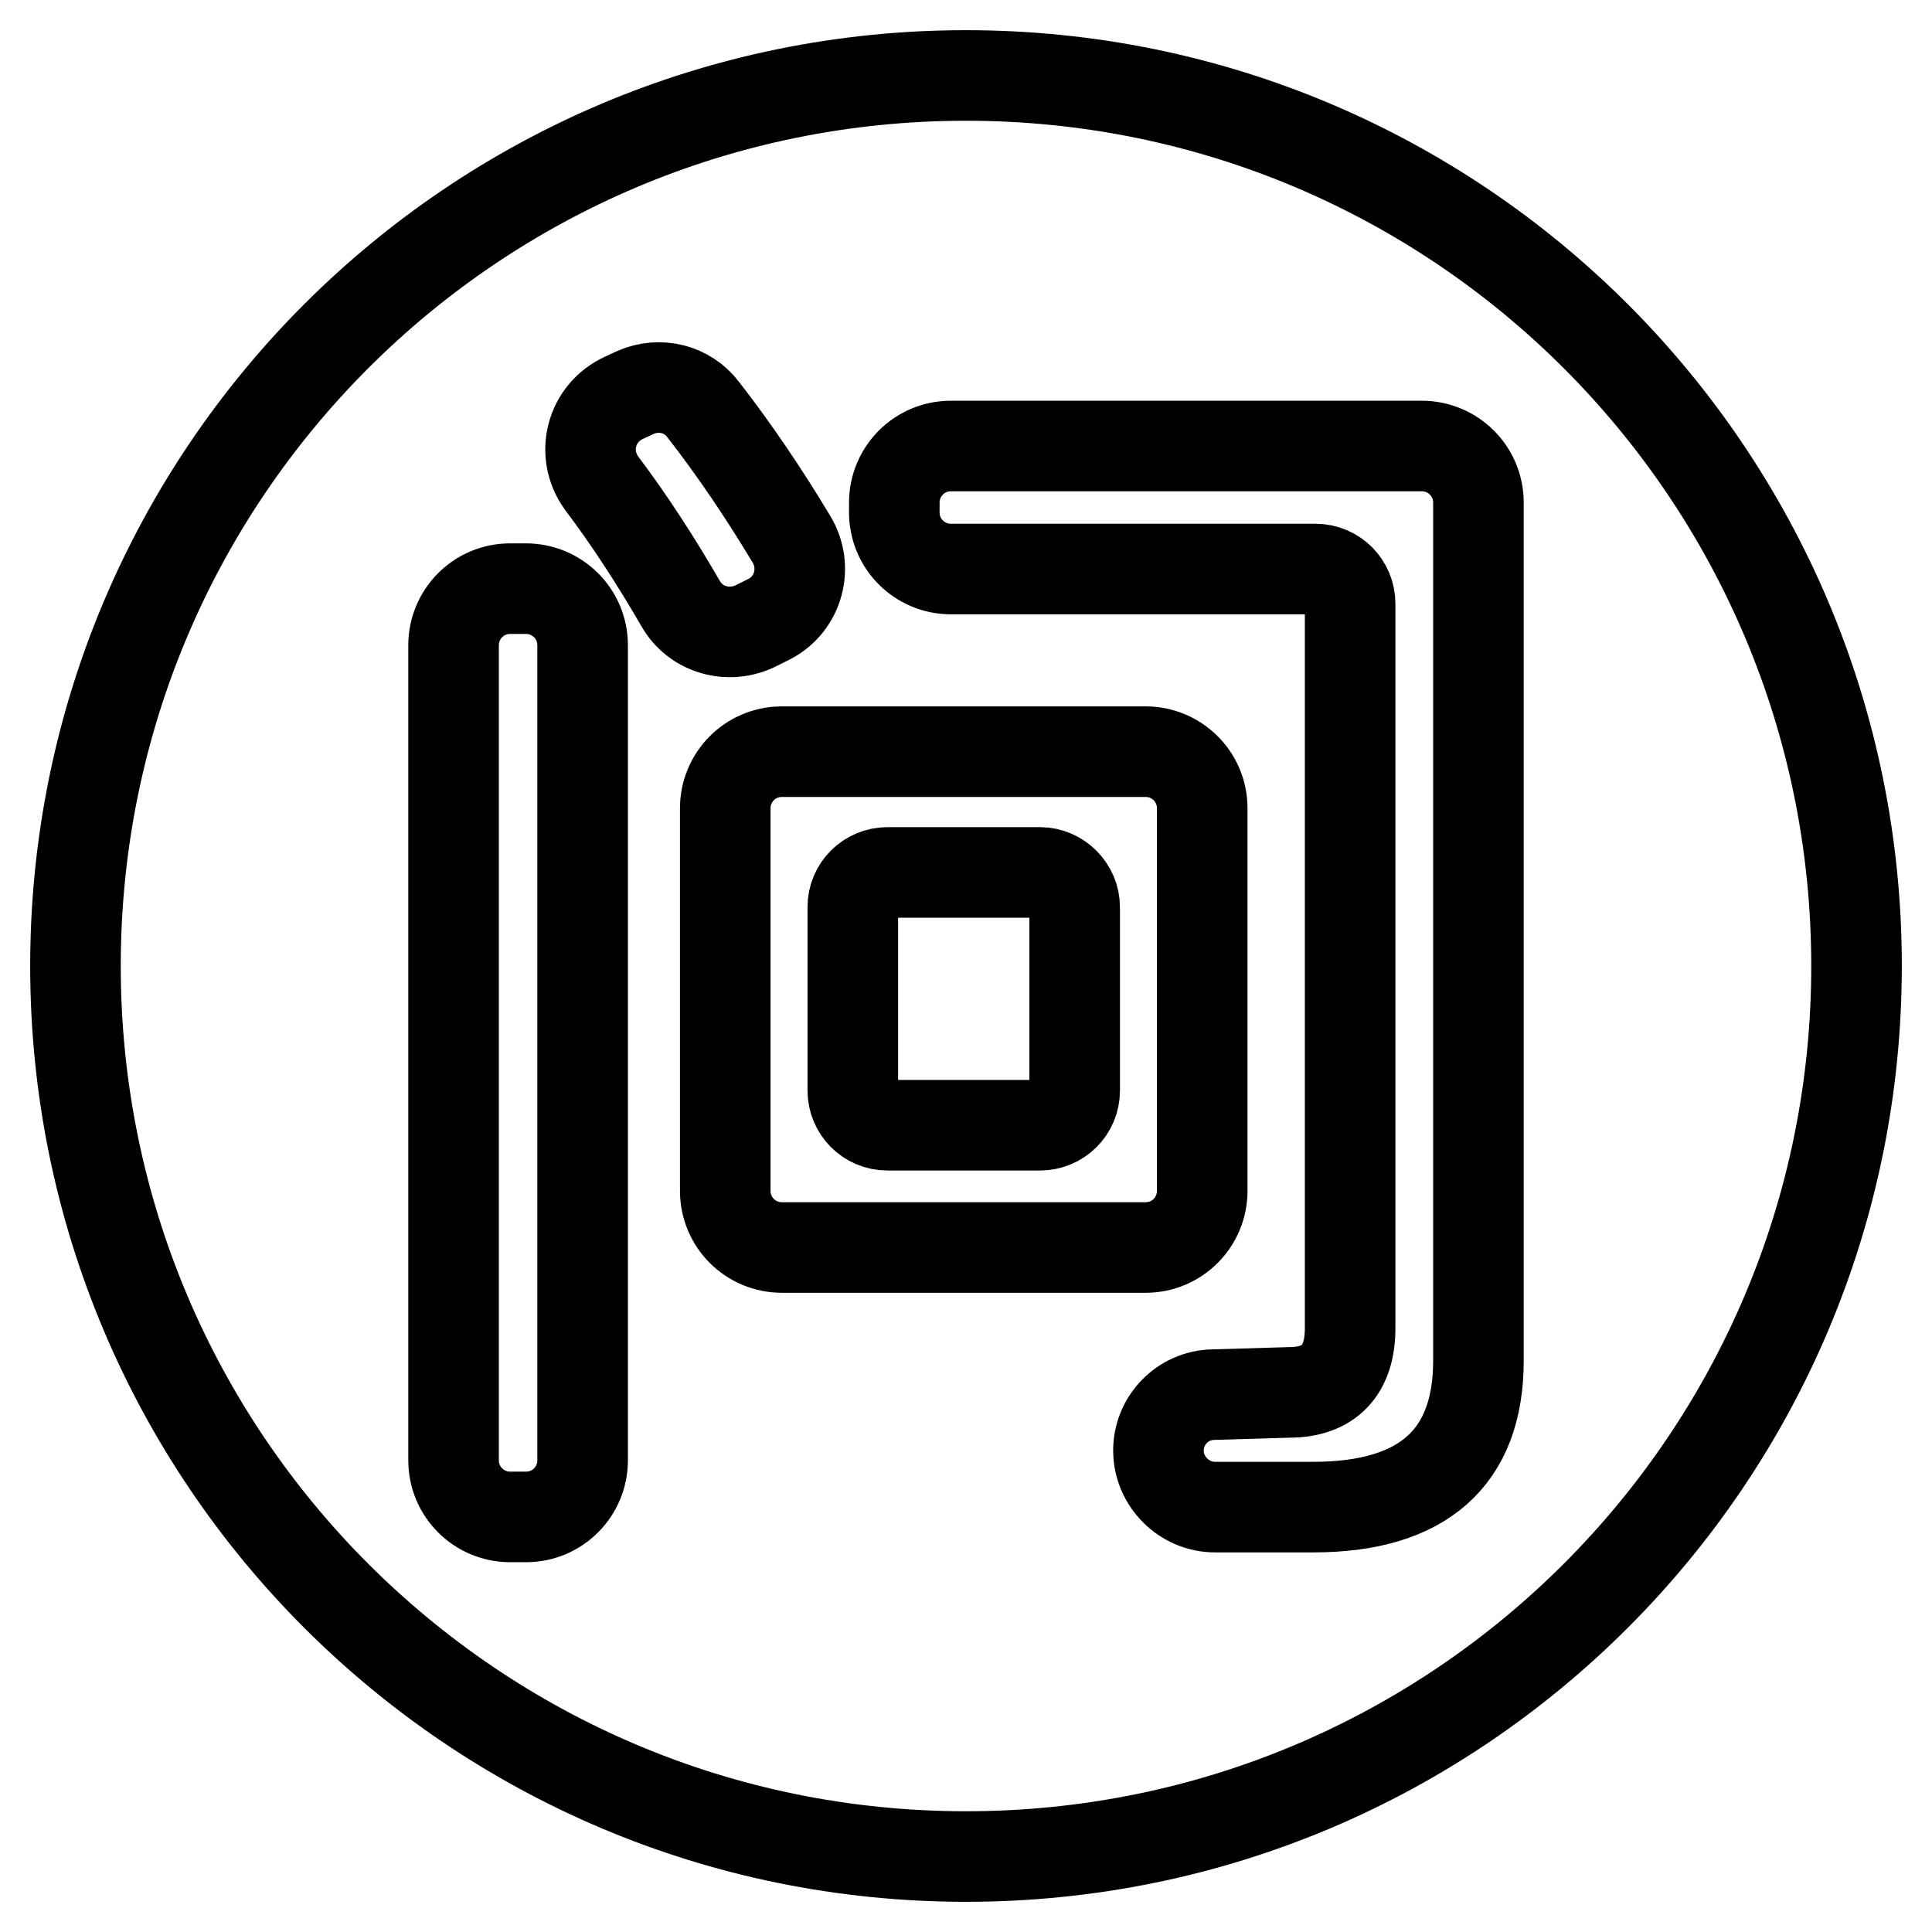
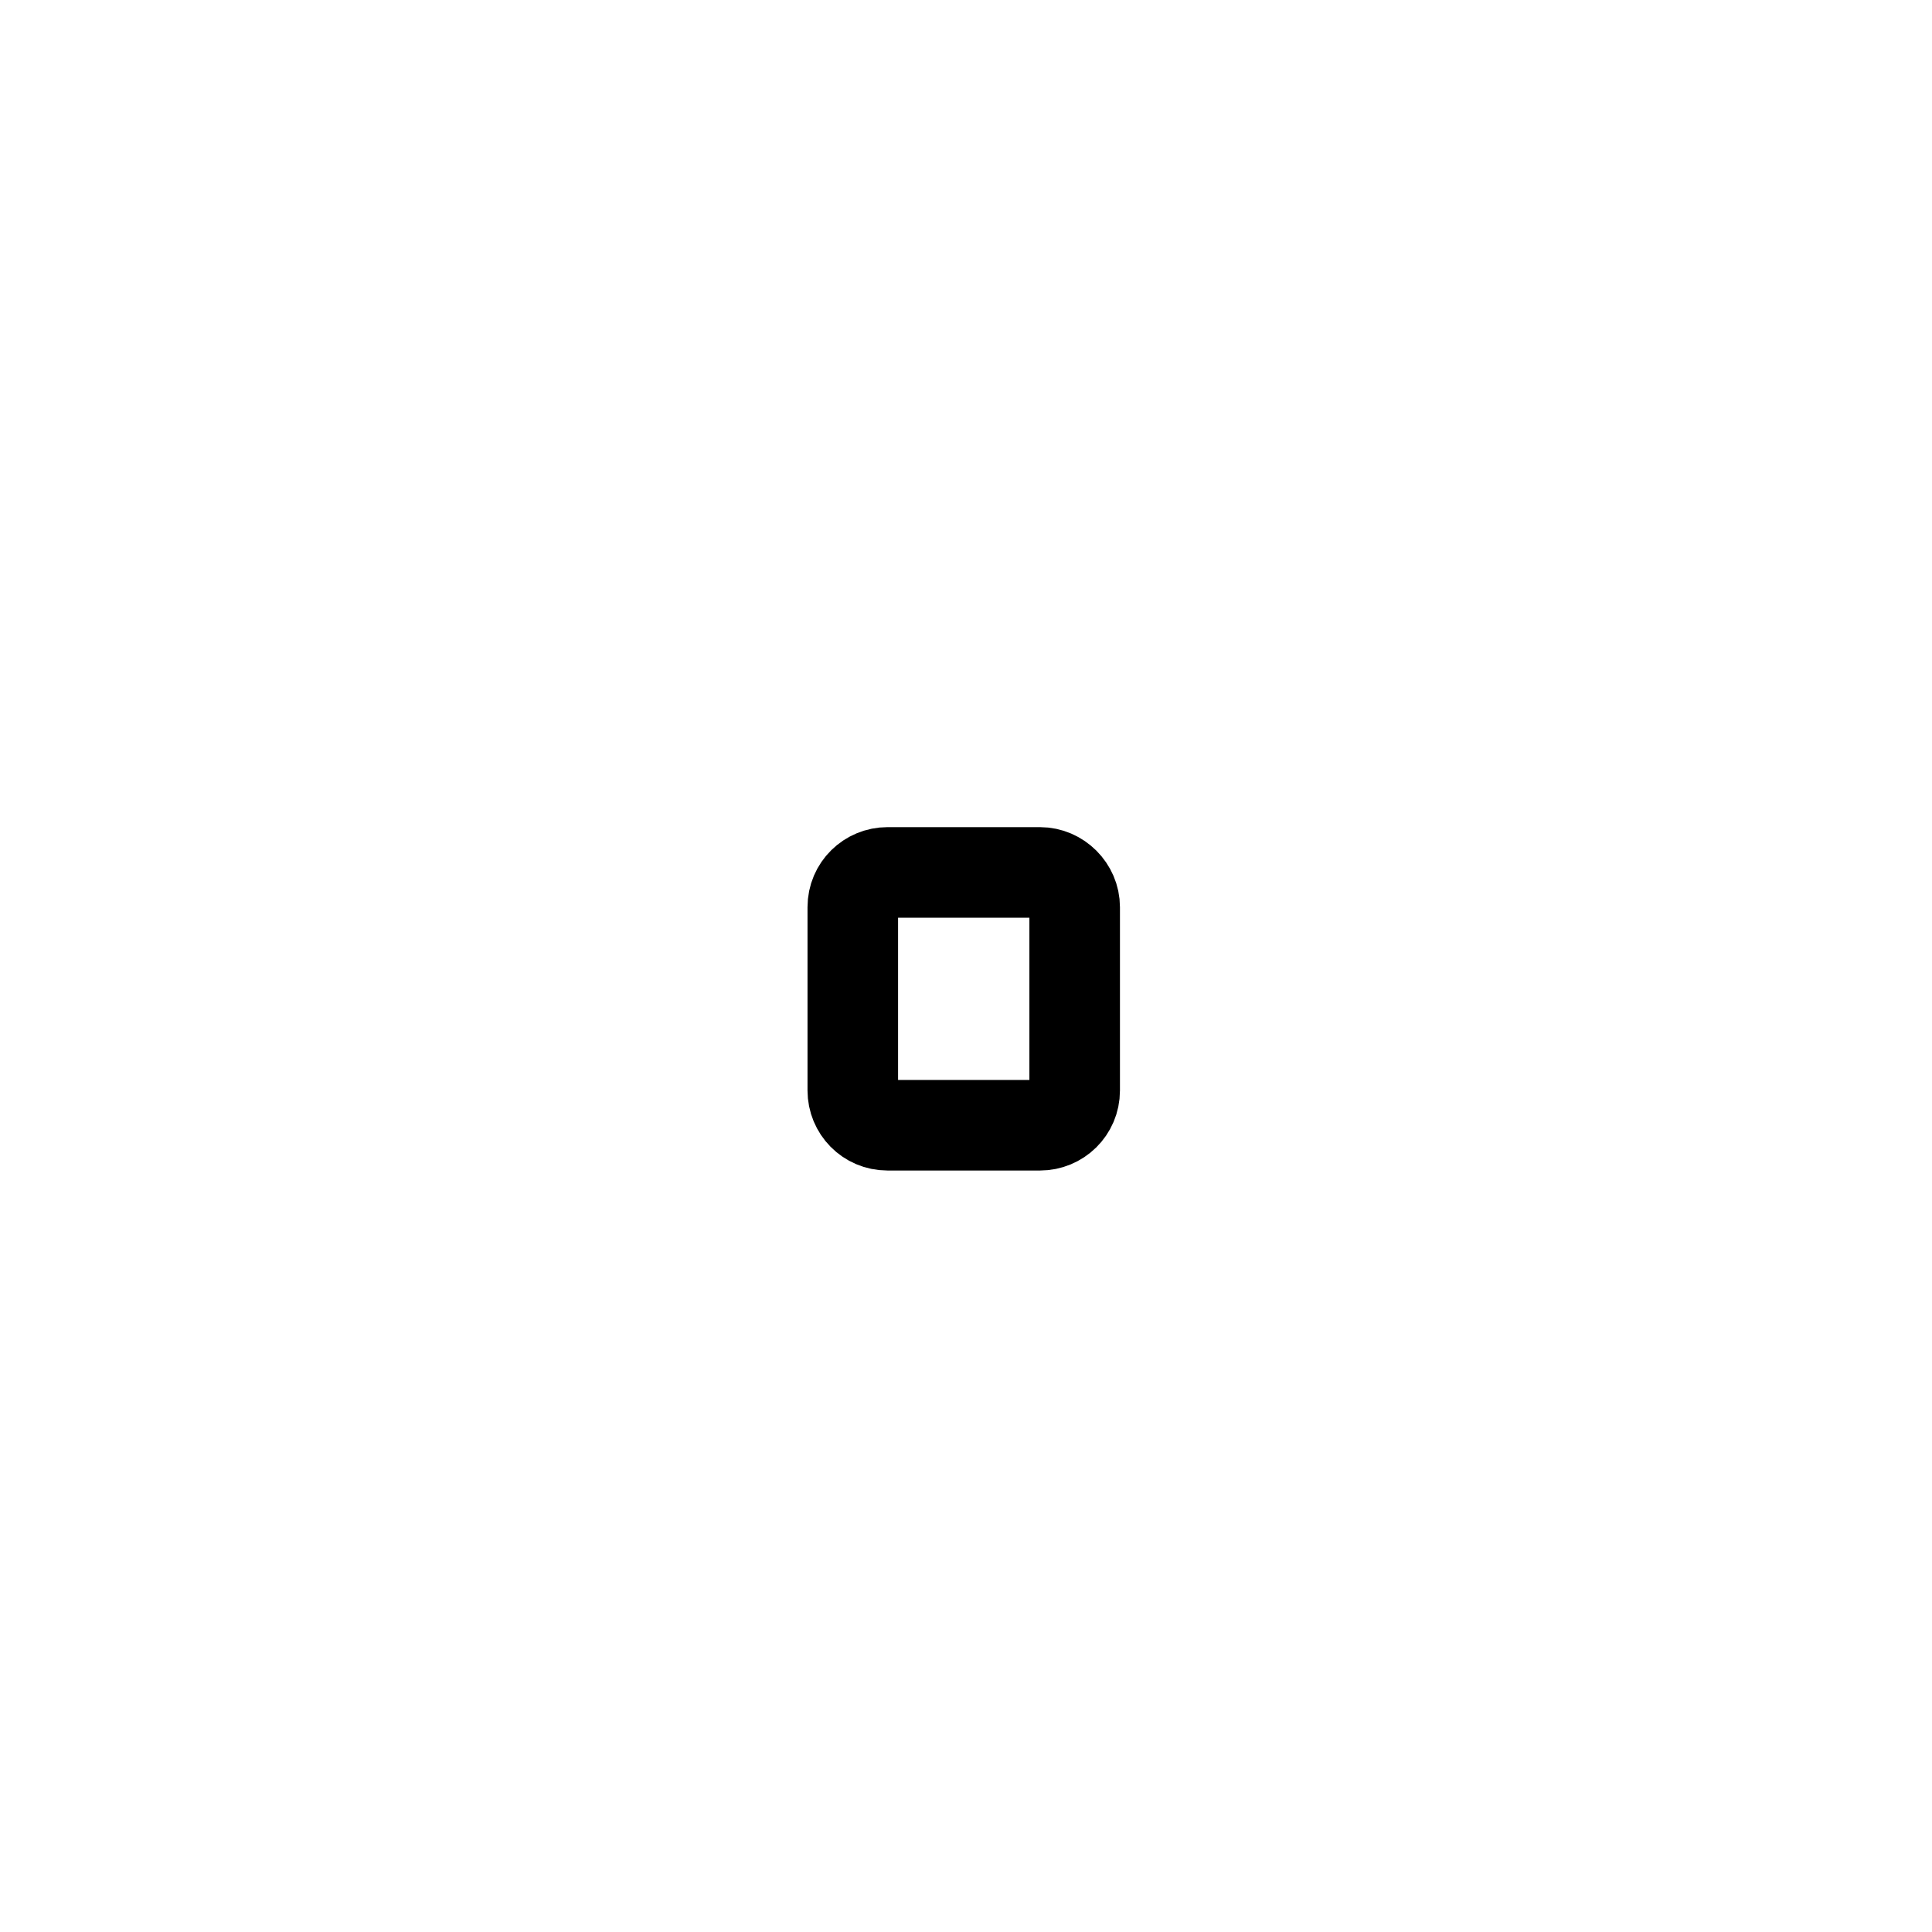
<svg xmlns="http://www.w3.org/2000/svg" version="1.1" x="0px" y="0px" viewBox="0 0 256 256" enable-background="new 0 0 256 256" xml:space="preserve">
  <g>
    <g>
-       <path stroke-width="12" fill-opacity="0" stroke="#000000" d="M128,10C62.8,10,10,62.8,10,128c0,65.2,52.8,118,118,118c65.2,0,118-52.8,118-118C246,62.8,193.2,10,128,10z M77.2,193.5c0,4.1-3.3,7.5-7.5,7.5h-2.1c-4.1,0-7.5-3.3-7.5-7.5V85.5c0-4.1,3.3-7.5,7.5-7.5h2.1c4.1,0,7.5,3.3,7.5,7.5V193.5z M90.2,80c-3.3-5.7-6.8-11.1-10.5-16c-2.8-3.9-1.4-9.3,3-11.3l1.5-0.7c3.2-1.4,6.9-0.5,9,2.3c4.2,5.4,8.1,11.2,11.7,17.2c2.2,3.7,0.9,8.5-2.9,10.5l-1.8,0.9C96.6,84.7,92.2,83.5,90.2,80z M103.6,165.3c-4.1,0-7.5-3.3-7.5-7.5v-50.7c0-4.1,3.3-7.5,7.5-7.5h48.2c4.1,0,7.5,3.3,7.5,7.5v50.7c0,4.1-3.3,7.5-7.5,7.5H103.6L103.6,165.3z M195.9,180.3c0,12.9-7.4,19.4-21.9,19.4h-13c-4.1,0-7.5-3.4-7.5-7.5l0,0c0-4,3.2-7.3,7.2-7.4l10.1-0.3c5.3,0,8.1-2.9,8.1-8.5V80c0-2.5-2-4.6-4.6-4.6H126c-4.1,0-7.5-3.3-7.5-7.5v-1.3c0-4.1,3.3-7.5,7.5-7.5h62.4c4.1,0,7.5,3.3,7.5,7.5V180.3z" />
      <path stroke-width="12" fill-opacity="0" stroke="#000000" d="M137.8,115.6h-20.2c-2.5,0-4.6,2-4.6,4.6v24.3c0,2.5,2,4.6,4.6,4.6h20.2c2.5,0,4.6-2,4.6-4.6v-24.3C142.4,117.7,140.3,115.6,137.8,115.6z" />
    </g>
  </g>
</svg>